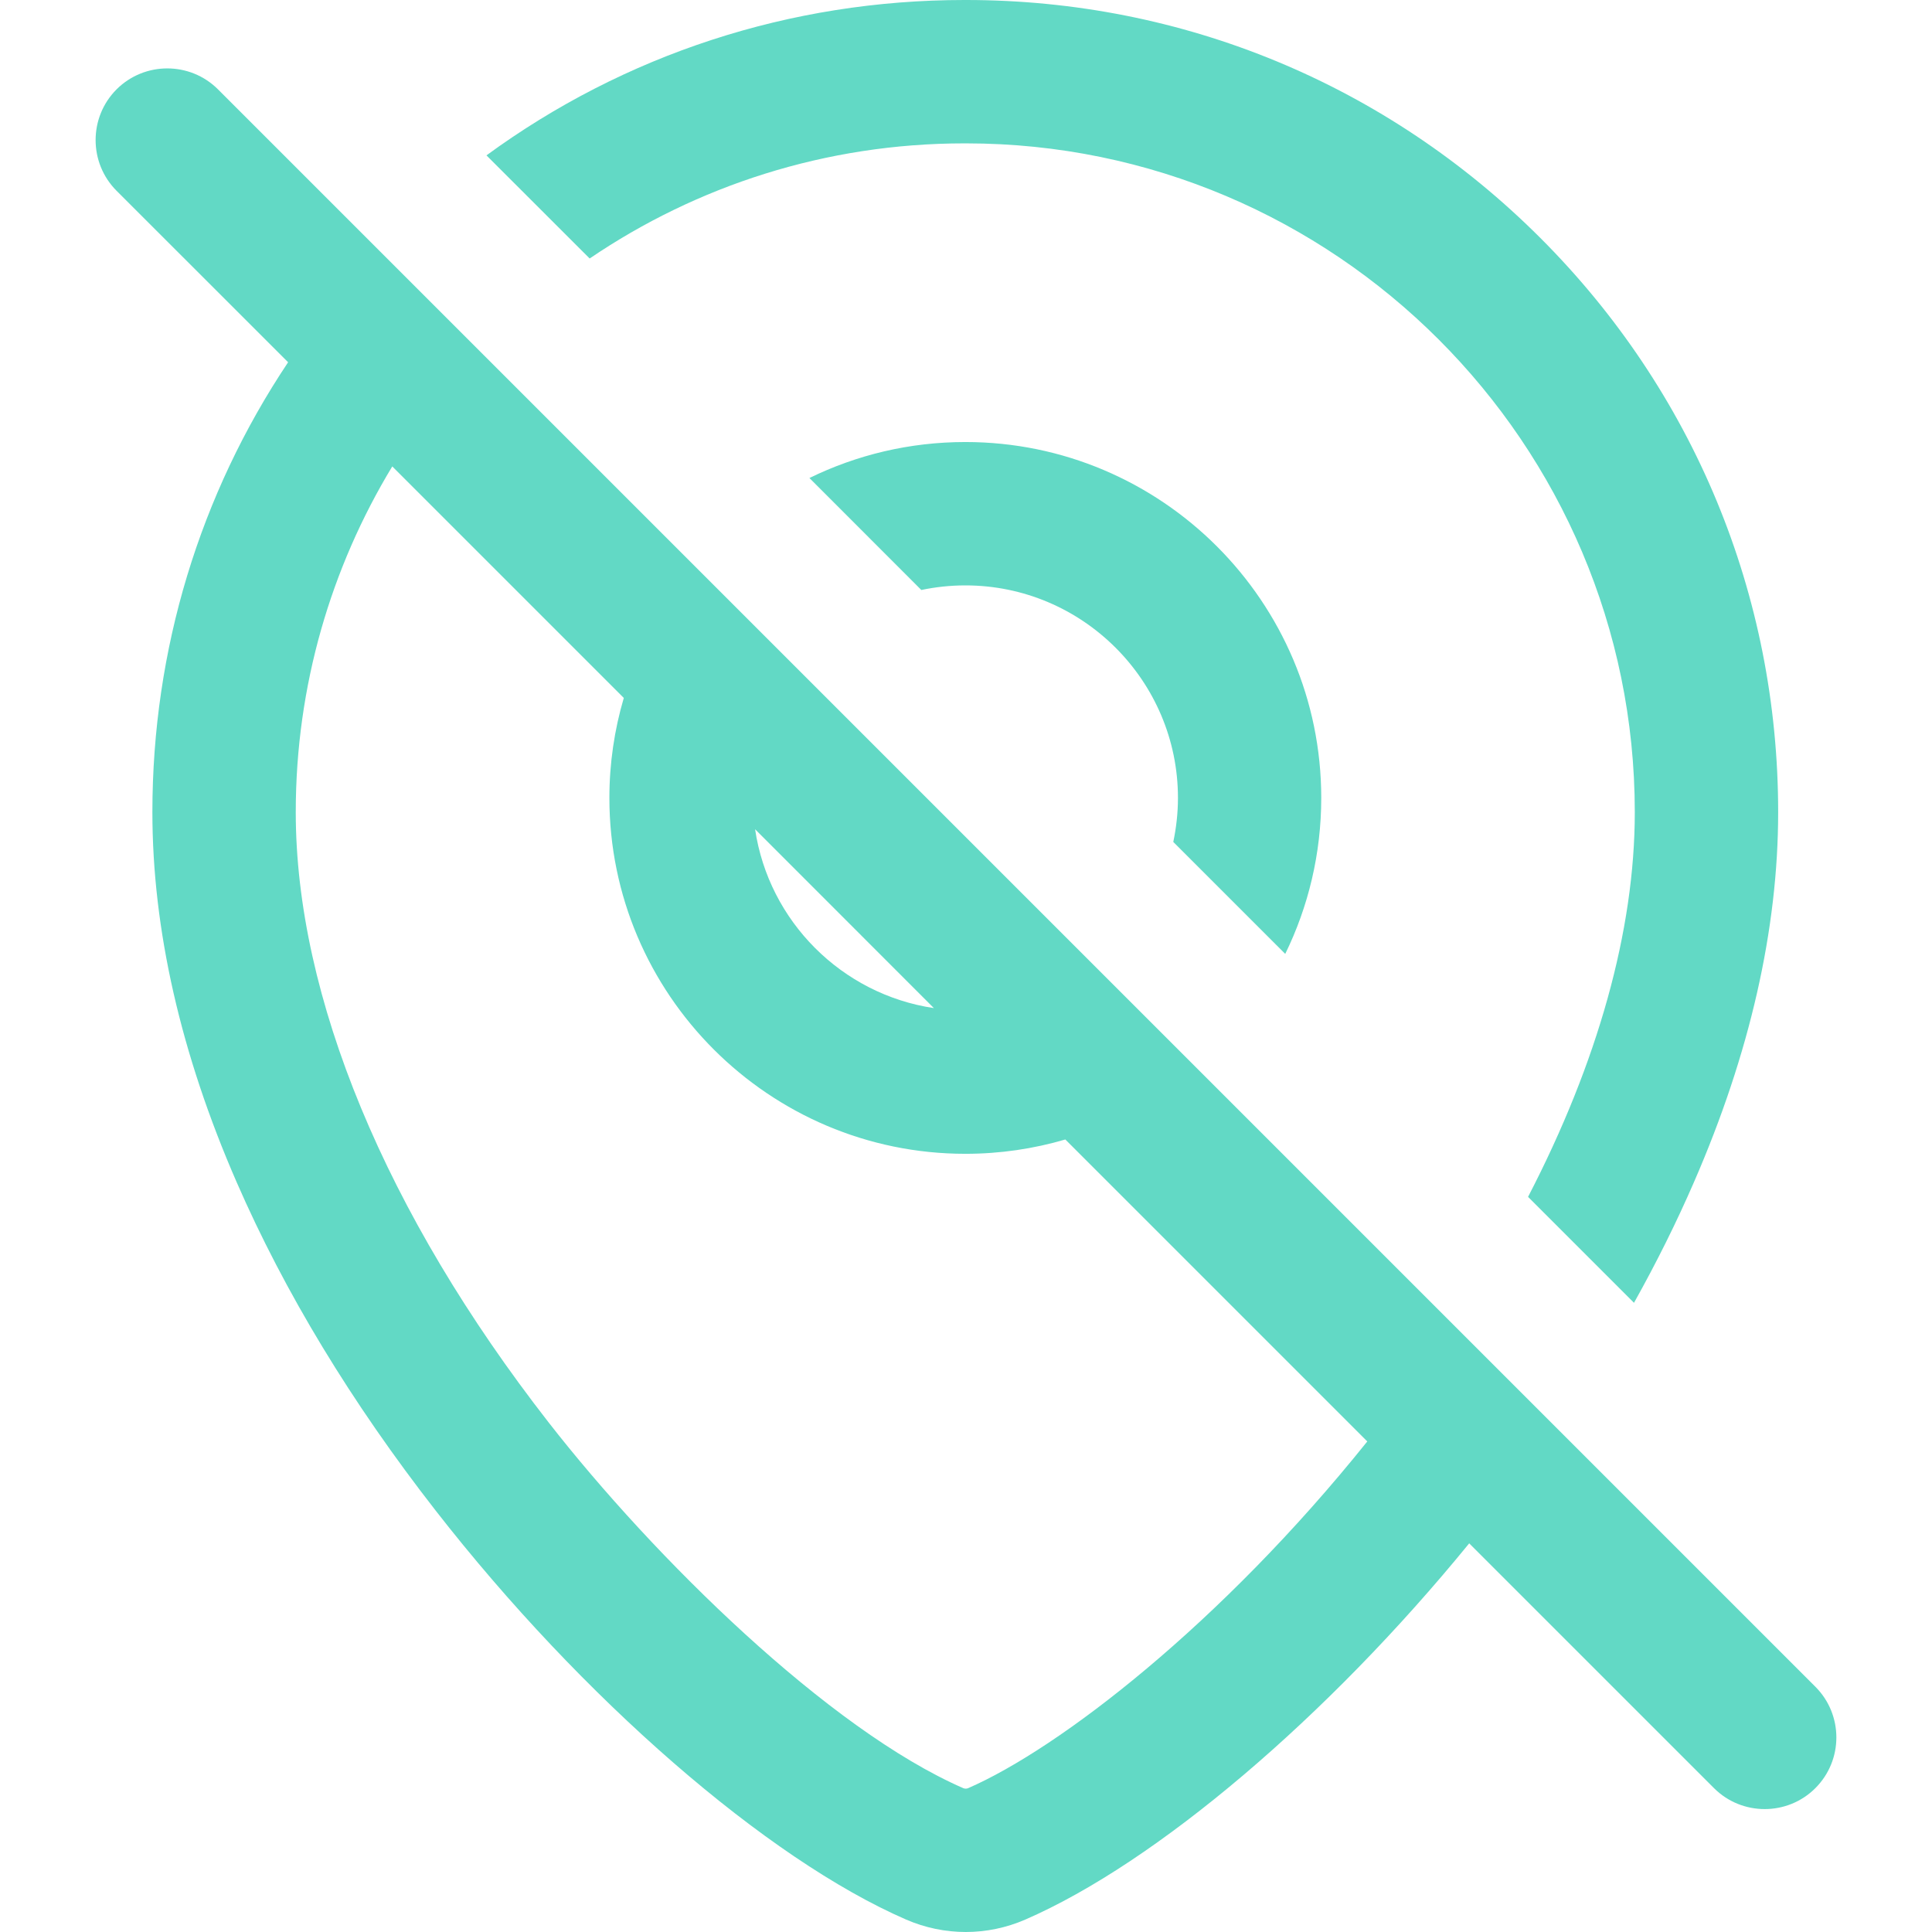
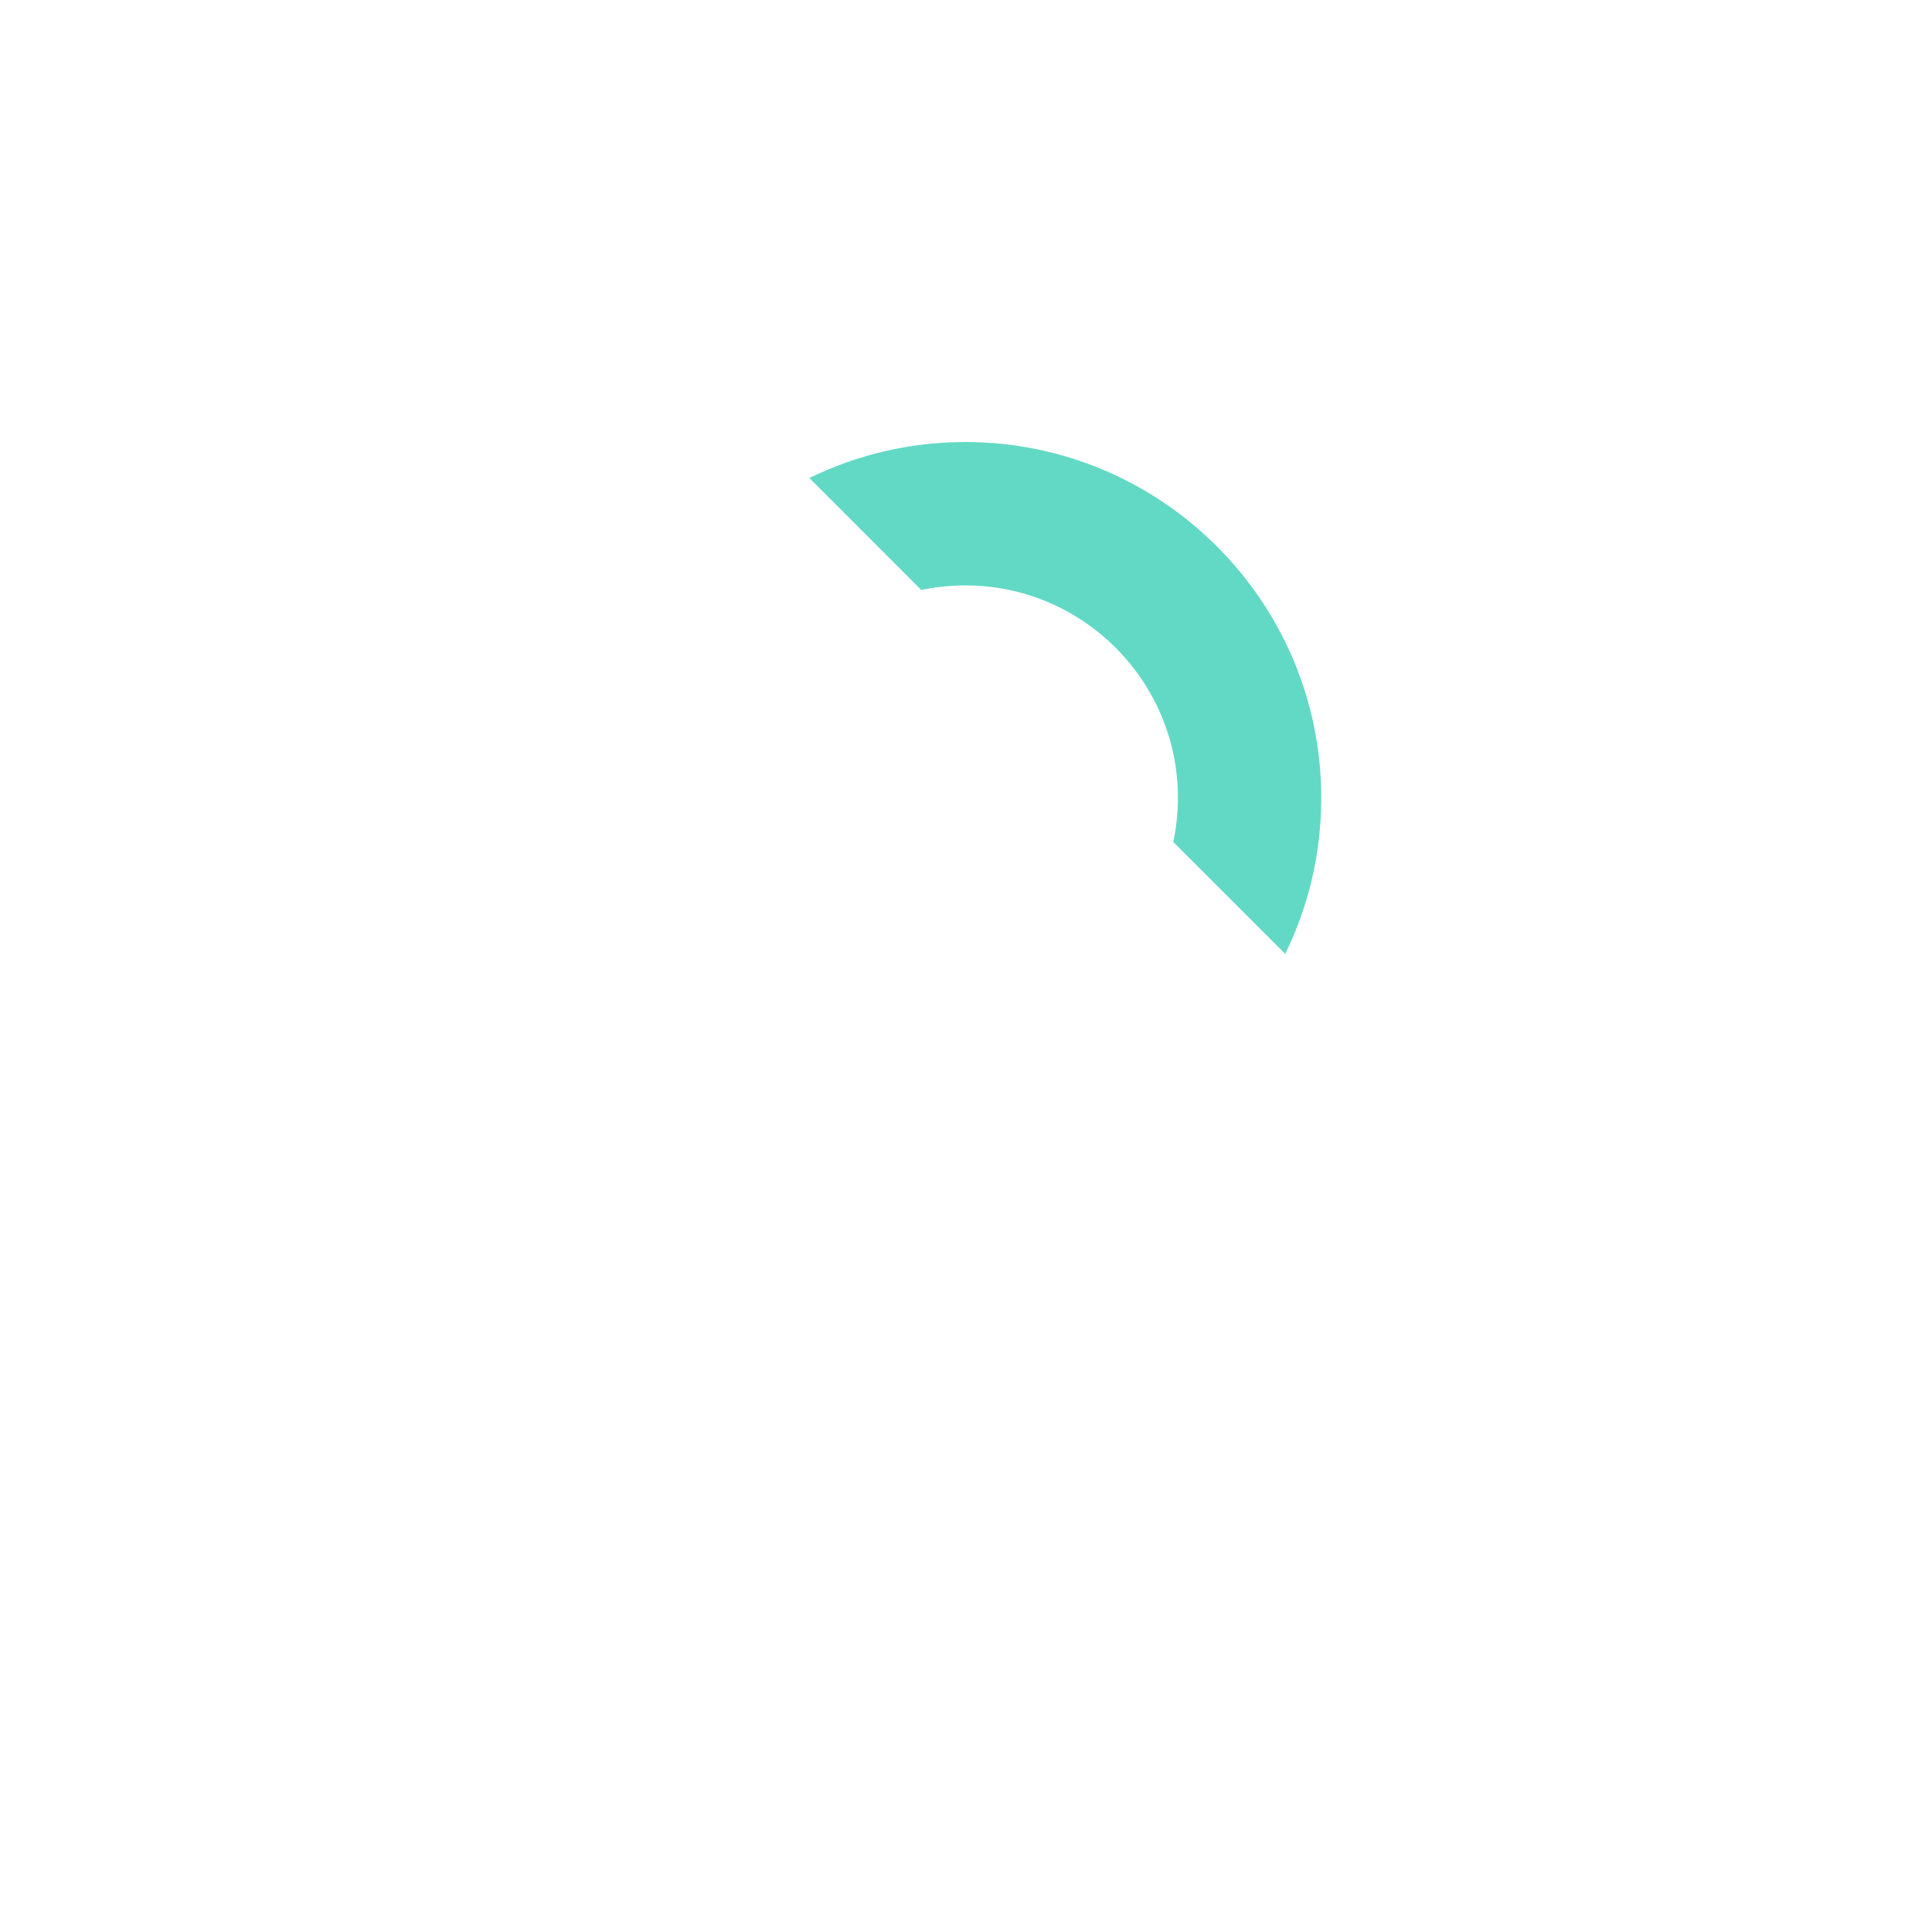
<svg xmlns="http://www.w3.org/2000/svg" width="24" height="24" viewBox="0 0 24 24" fill="none">
-   <path d="M3.579 4.5C2.482 6.142 1.893 8.07 1.893 10.089C1.893 11.545 2.245 13.092 2.94 14.686C3.536 16.053 4.367 17.425 5.412 18.765C7.23 21.098 9.524 23.093 11.257 23.846C11.492 23.948 11.745 24 11.997 24C12.249 24 12.501 23.948 12.736 23.846C14.366 23.137 16.492 21.328 18.251 19.172L21.292 22.213C21.466 22.387 21.694 22.473 21.922 22.473C22.149 22.473 22.377 22.387 22.551 22.213C22.899 21.865 22.899 21.301 22.551 20.953L2.708 1.11C2.36 0.763 1.796 0.763 1.448 1.11C1.101 1.458 1.101 2.022 1.448 2.37L3.579 4.5H3.579ZM12.025 22.214C12.007 22.221 11.985 22.221 11.968 22.214C10.294 21.485 8.124 19.348 6.816 17.671C4.79 15.071 3.674 12.379 3.674 10.089C3.674 8.519 4.113 7.049 4.873 5.794L7.749 8.67C7.633 9.064 7.57 9.481 7.57 9.912C7.57 12.35 9.554 14.333 11.992 14.333C12.423 14.333 12.839 14.271 13.234 14.155L16.985 17.906C15.169 20.171 13.159 21.72 12.025 22.214ZM9.38 10.301L11.601 12.523C10.457 12.352 9.55 11.445 9.38 10.301Z" fill="#62D9C5" />
-   <path d="M11.98 1.781H12C16.581 1.781 20.308 5.508 20.308 10.089C20.308 11.56 19.848 13.197 18.982 14.868L20.298 16.184C20.577 15.685 20.826 15.185 21.043 14.685C21.737 13.091 22.089 11.544 22.089 10.089C22.089 7.394 21.04 4.86 19.134 2.955C17.228 1.05 14.694 0 11.999 0H11.98C9.816 0 7.757 0.677 6.043 1.93L7.325 3.211C8.653 2.309 10.256 1.781 11.98 1.781H11.98Z" fill="#62D9C5" />
  <path d="M15.966 11.849C16.252 11.264 16.413 10.606 16.413 9.912C16.413 7.474 14.43 5.491 11.992 5.491C11.297 5.491 10.64 5.652 10.055 5.938L11.445 7.329C11.622 7.292 11.805 7.272 11.992 7.272C13.448 7.272 14.633 8.457 14.633 9.912C14.633 10.1 14.612 10.282 14.575 10.459L15.966 11.85L15.966 11.849Z" fill="#62D9C5" />
</svg>